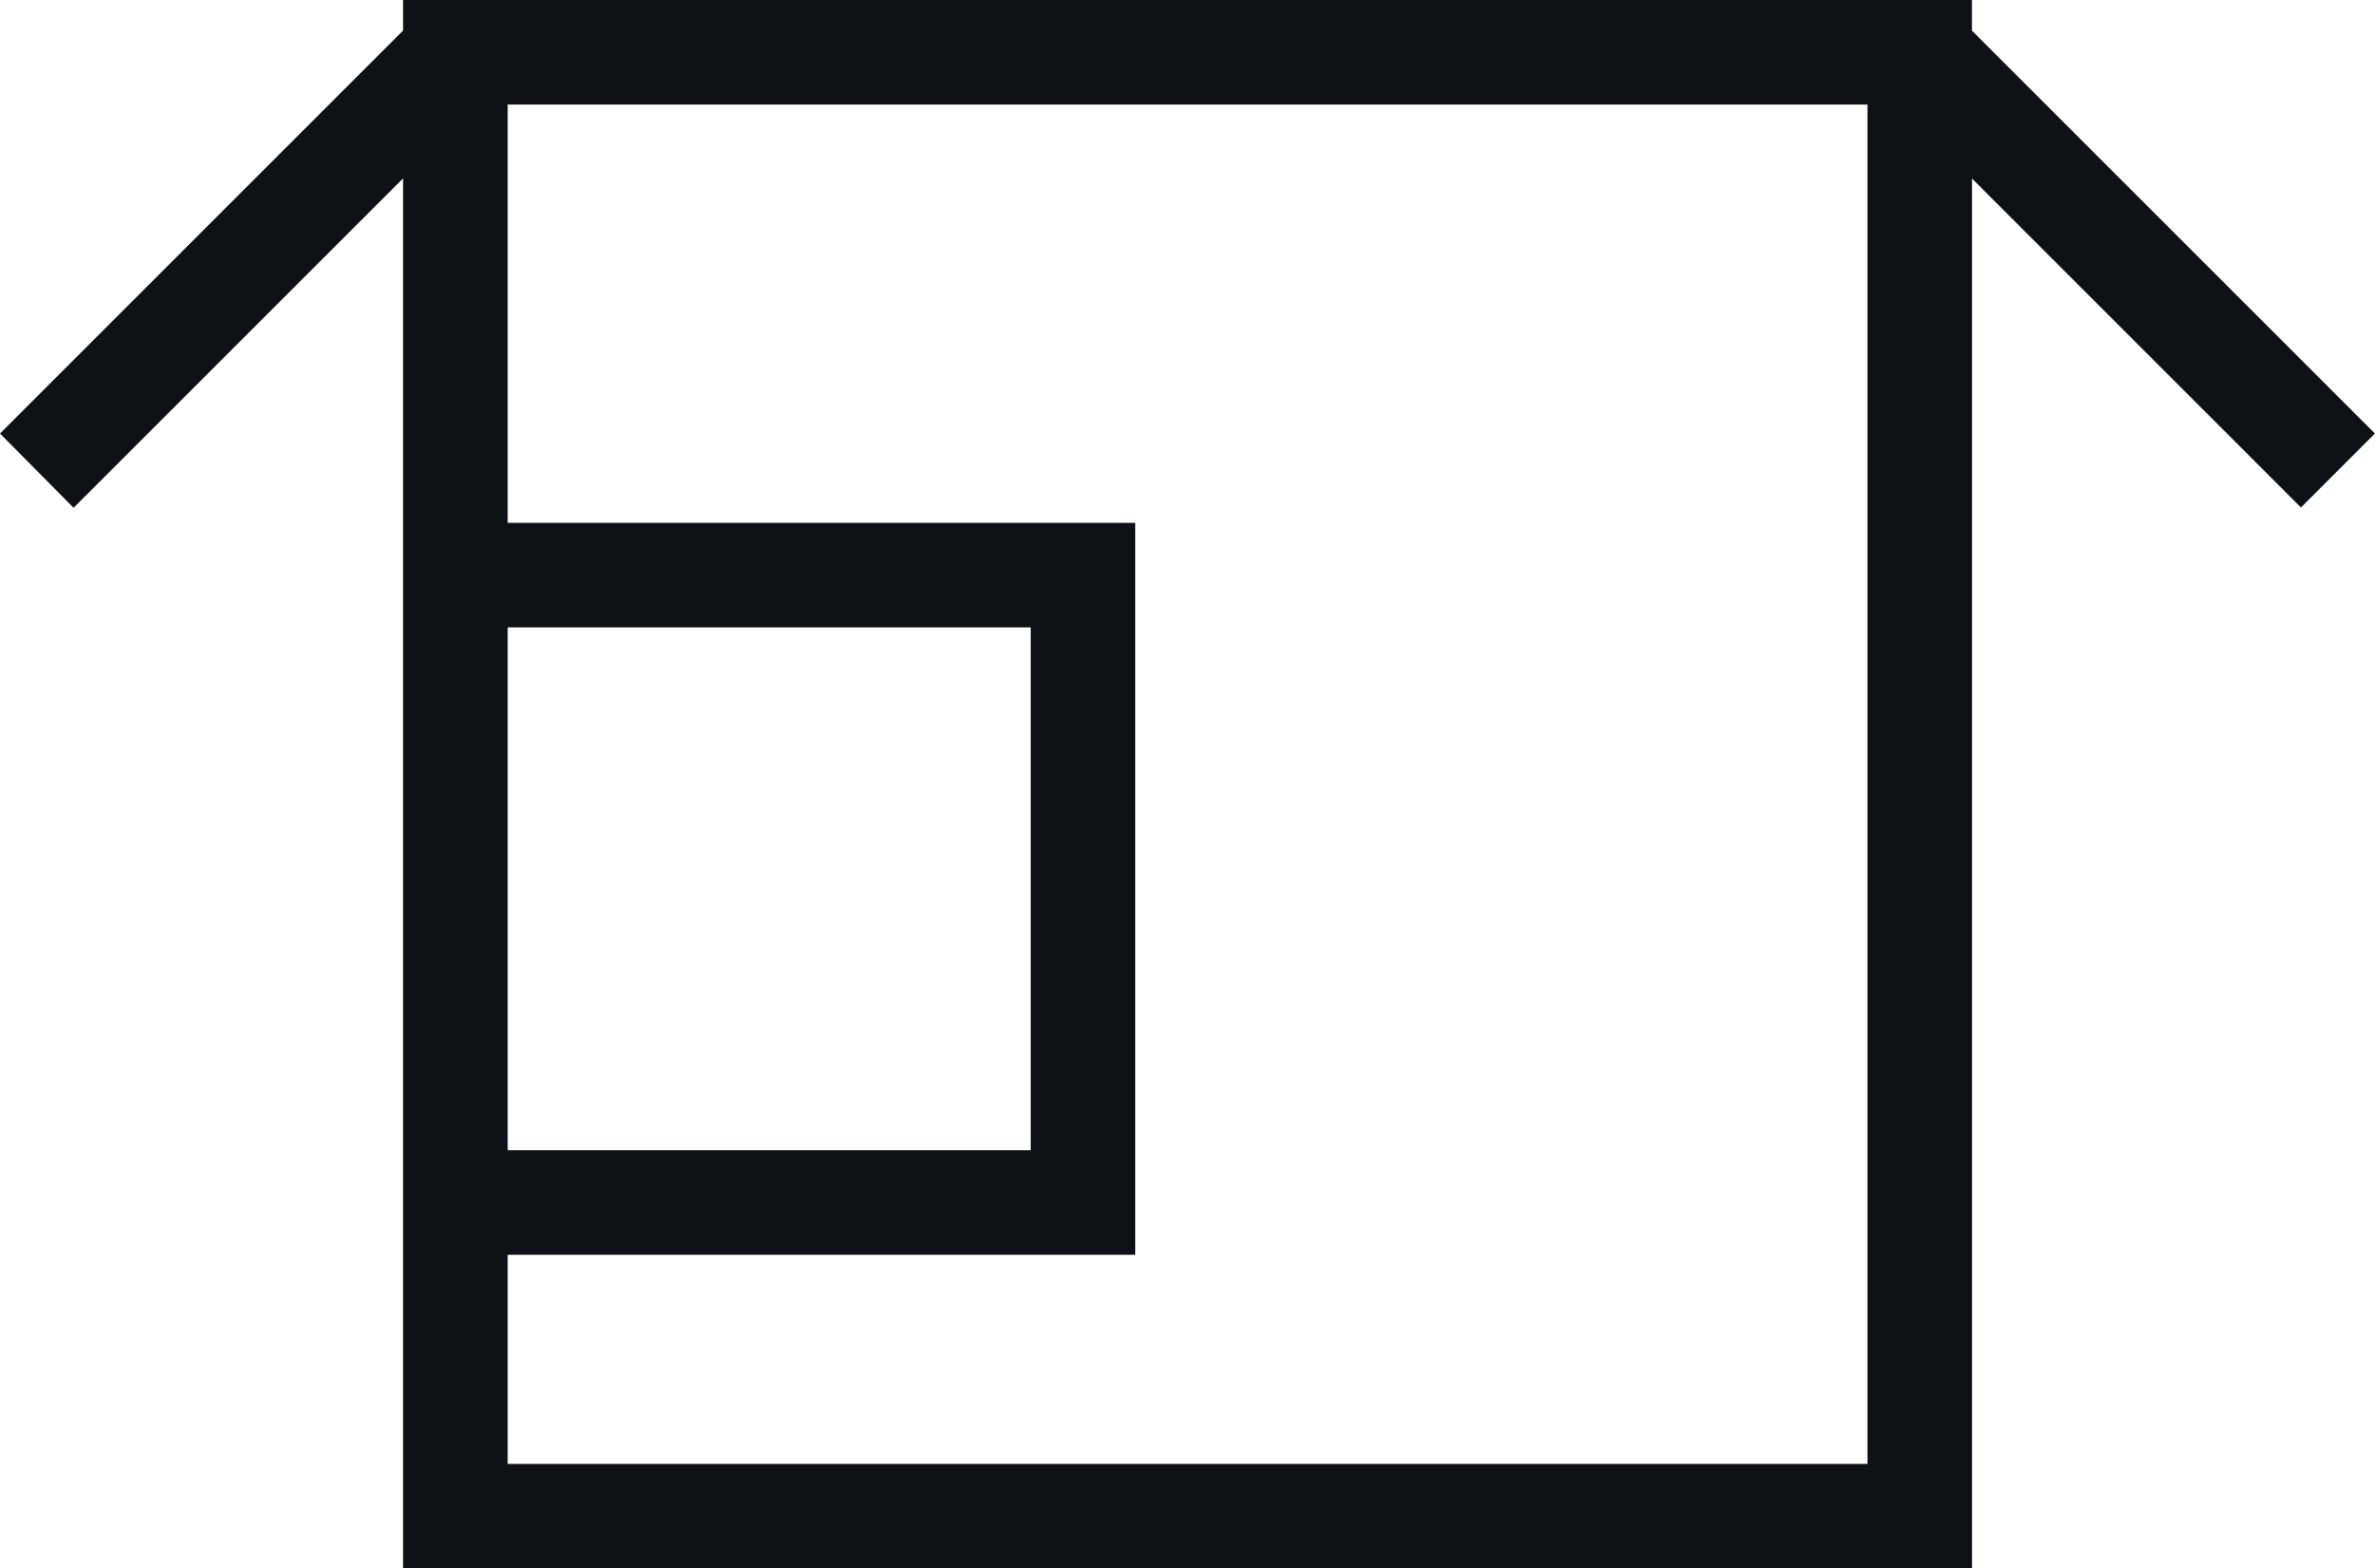
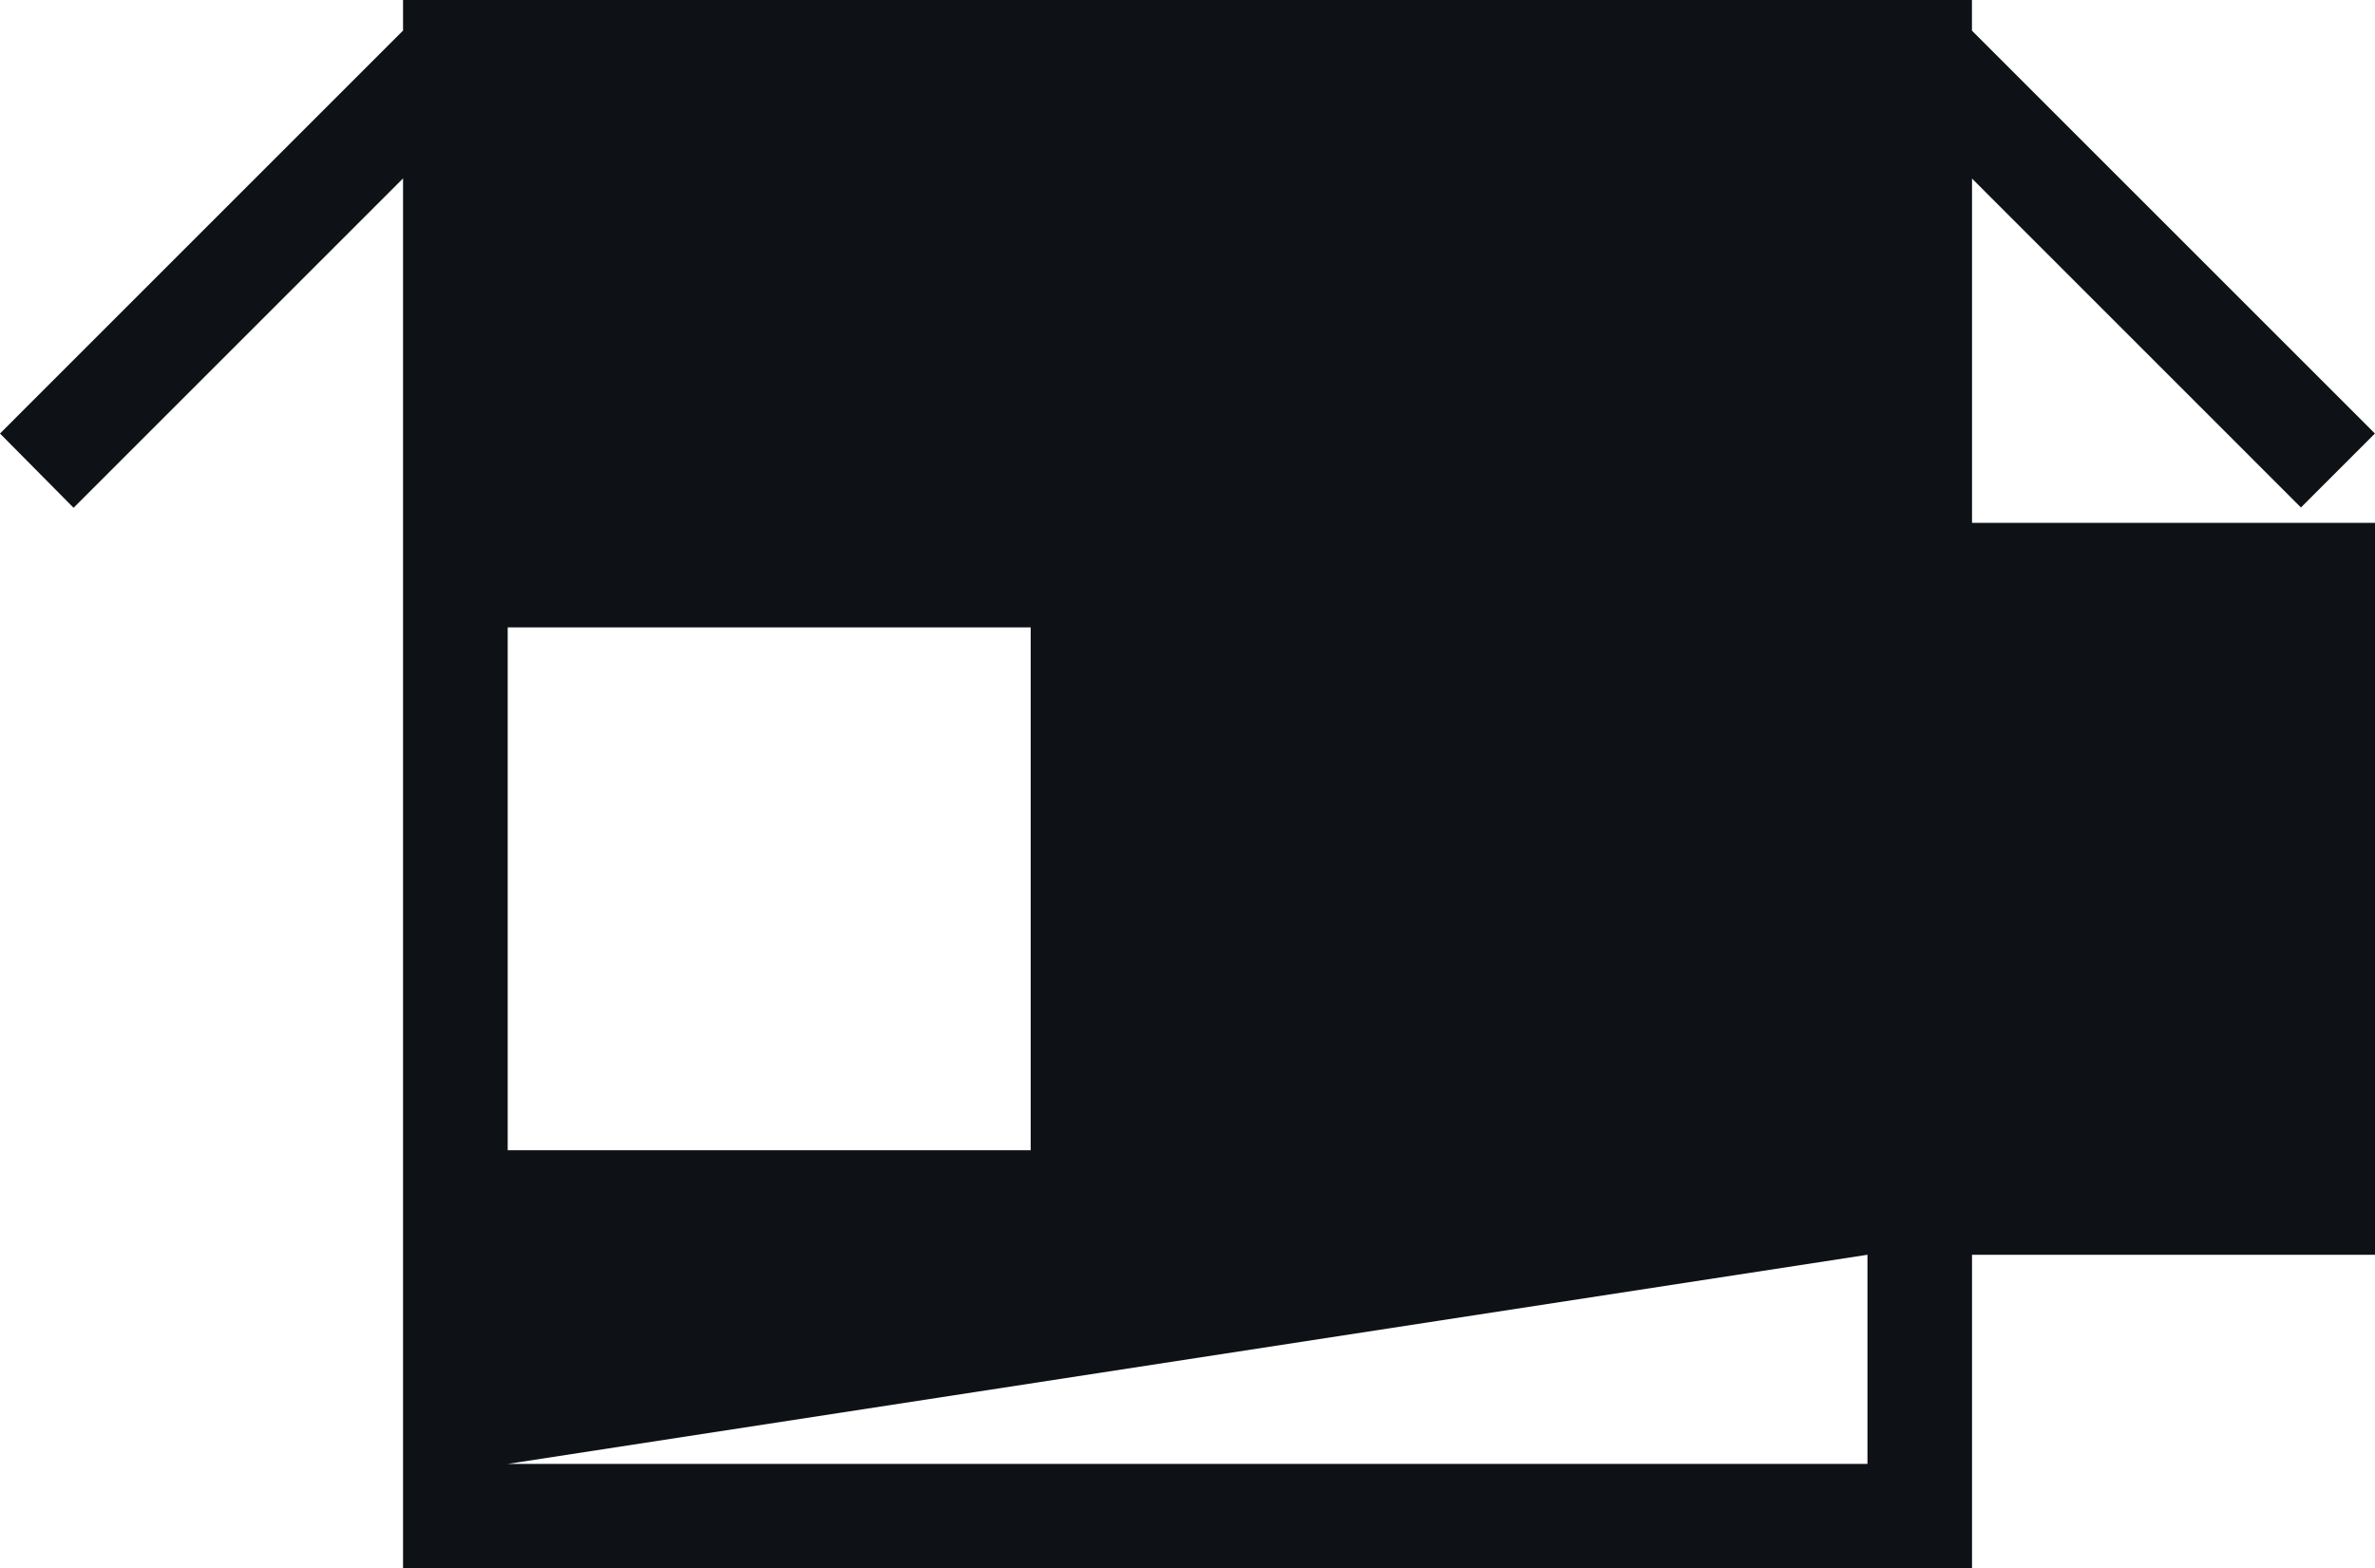
<svg xmlns="http://www.w3.org/2000/svg" width="30.276" height="20" viewBox="0 0 30.276 20">
-   <path id="CombinedShape" d="M25.138,20h-20V2.275l-4.2,4.2L0,5.528,5.138.39V0h20V.391l5.137,5.137-.943.943L25.139,2.277V20h0ZM6.472,18.667H23.806V1.333H6.472V6.667h8V16h-8Zm0-4h6.667V8H6.472Z" fill="#0e1116" />
+   <path id="CombinedShape" d="M25.138,20h-20V2.275l-4.2,4.2L0,5.528,5.138.39V0h20V.391l5.137,5.137-.943.943L25.139,2.277V20h0ZM6.472,18.667H23.806V1.333V6.667h8V16h-8Zm0-4h6.667V8H6.472Z" fill="#0e1116" />
</svg>